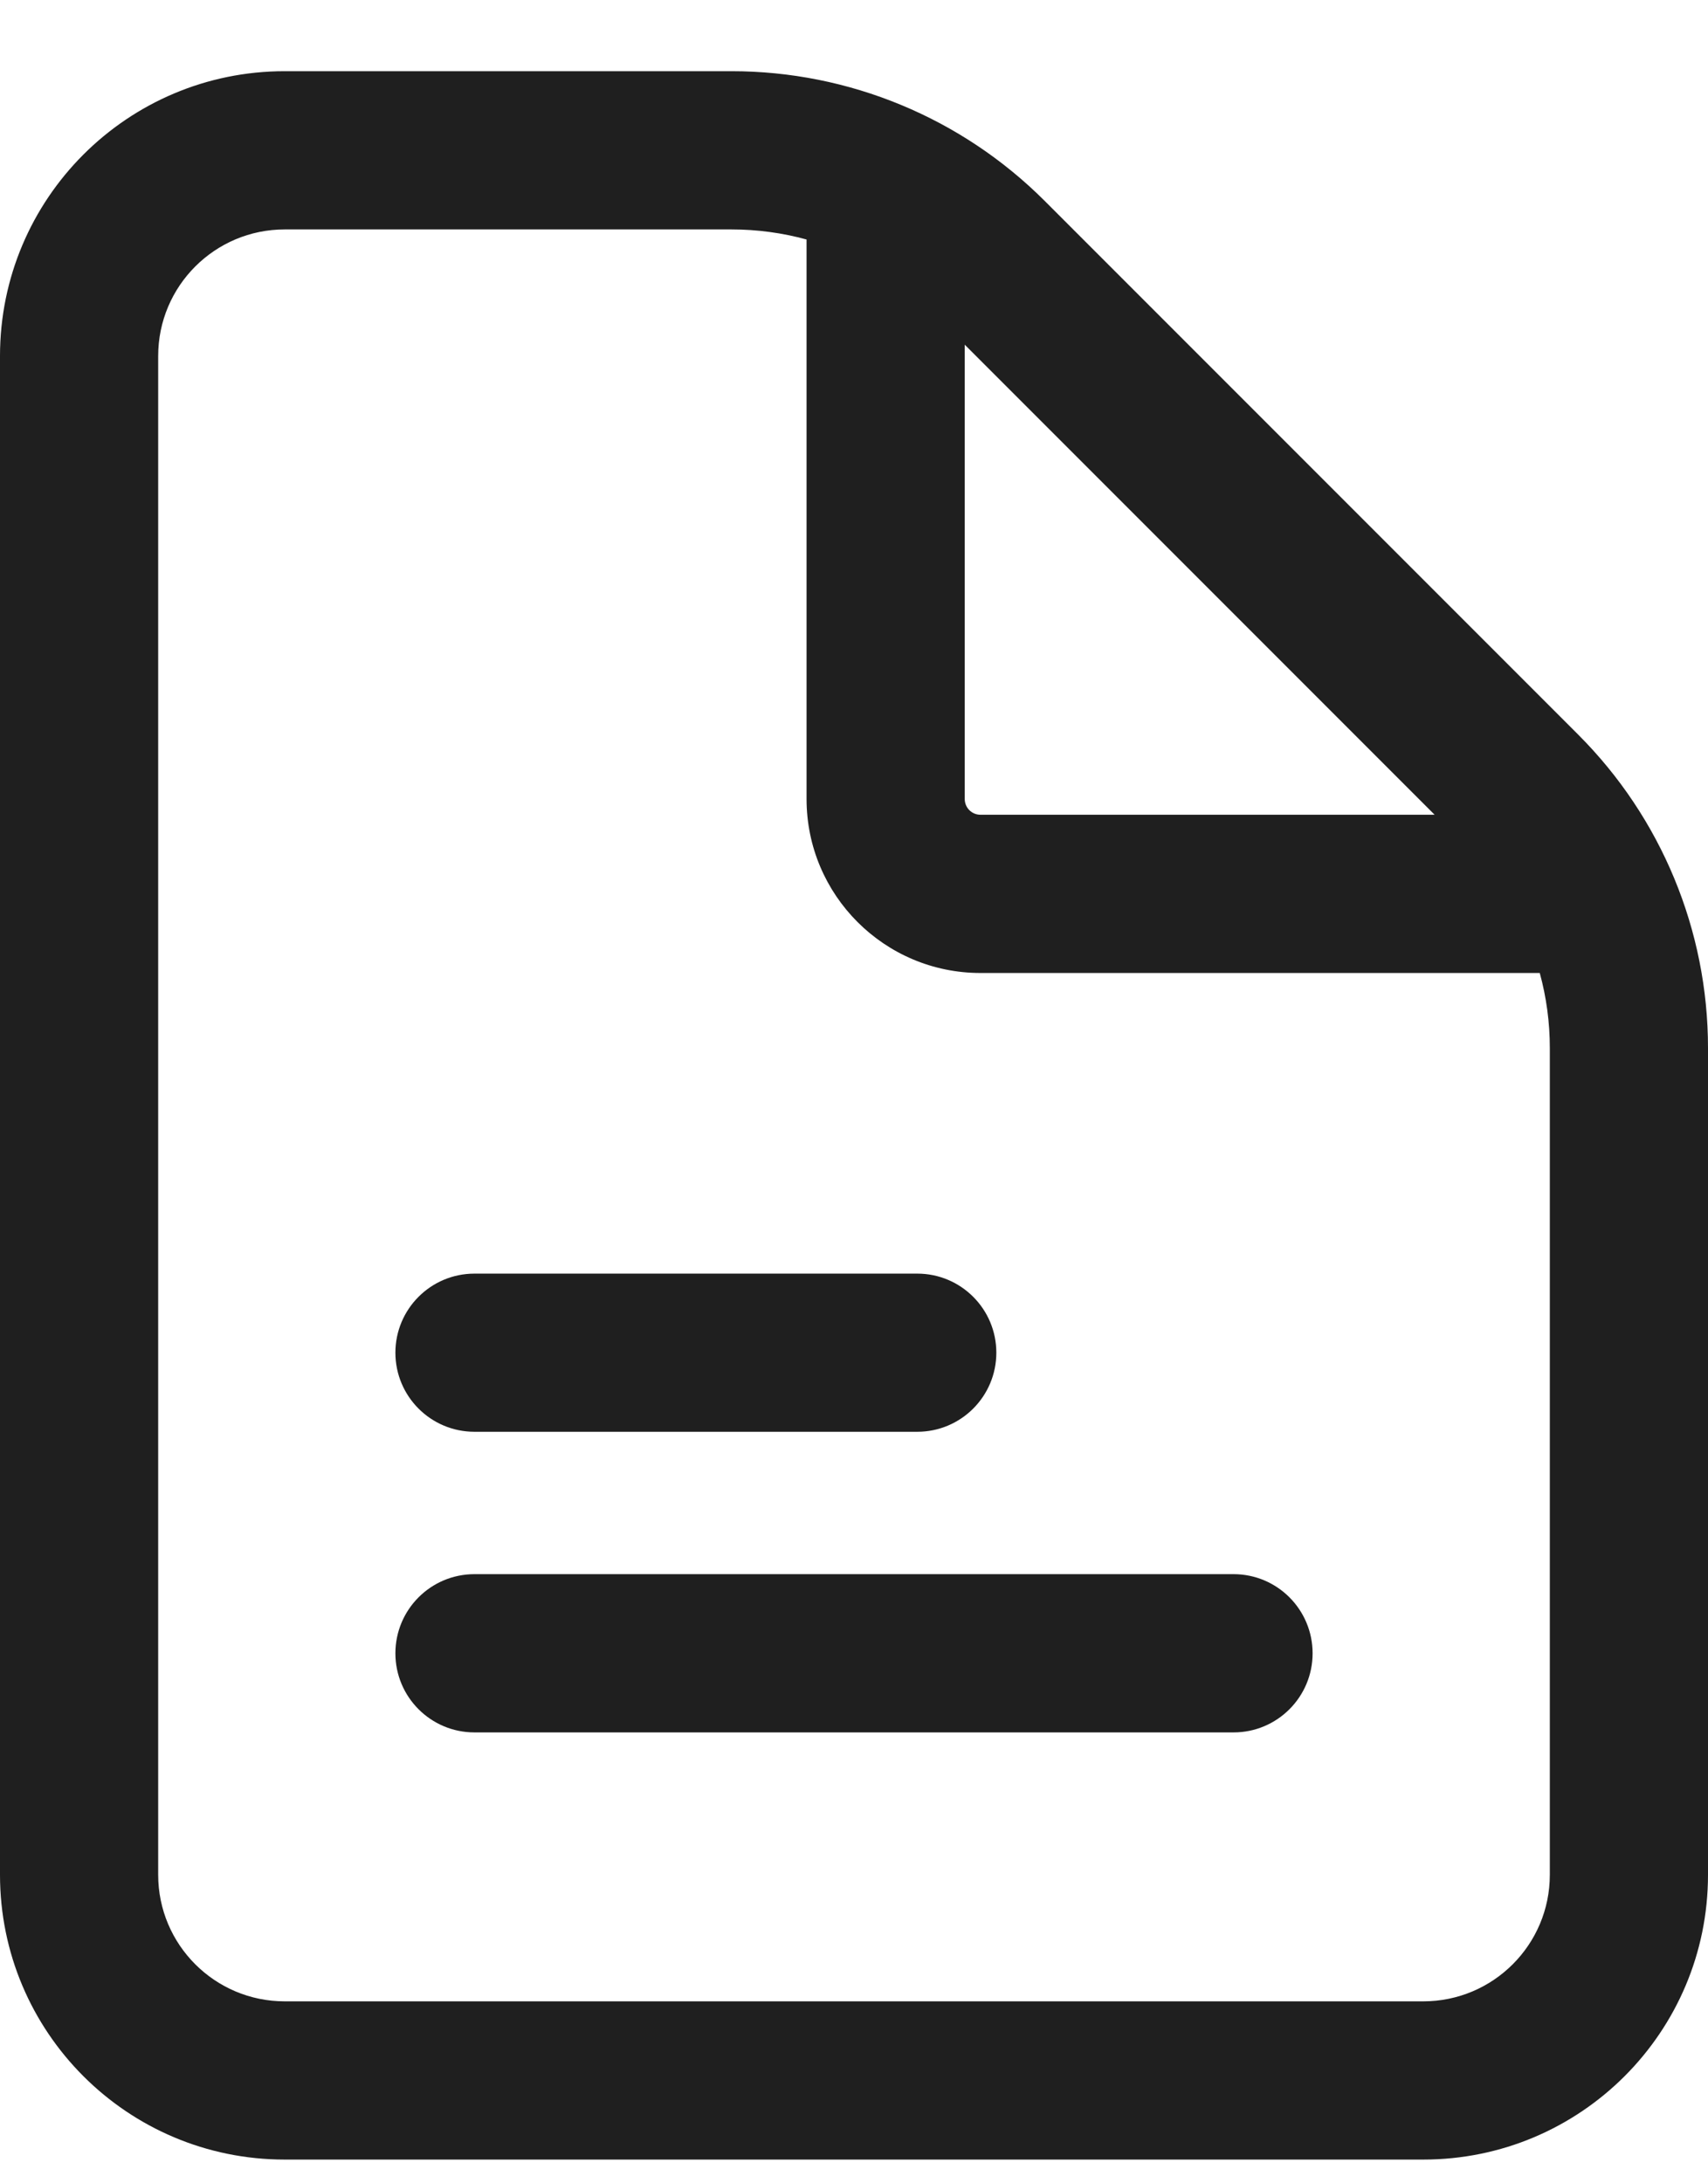
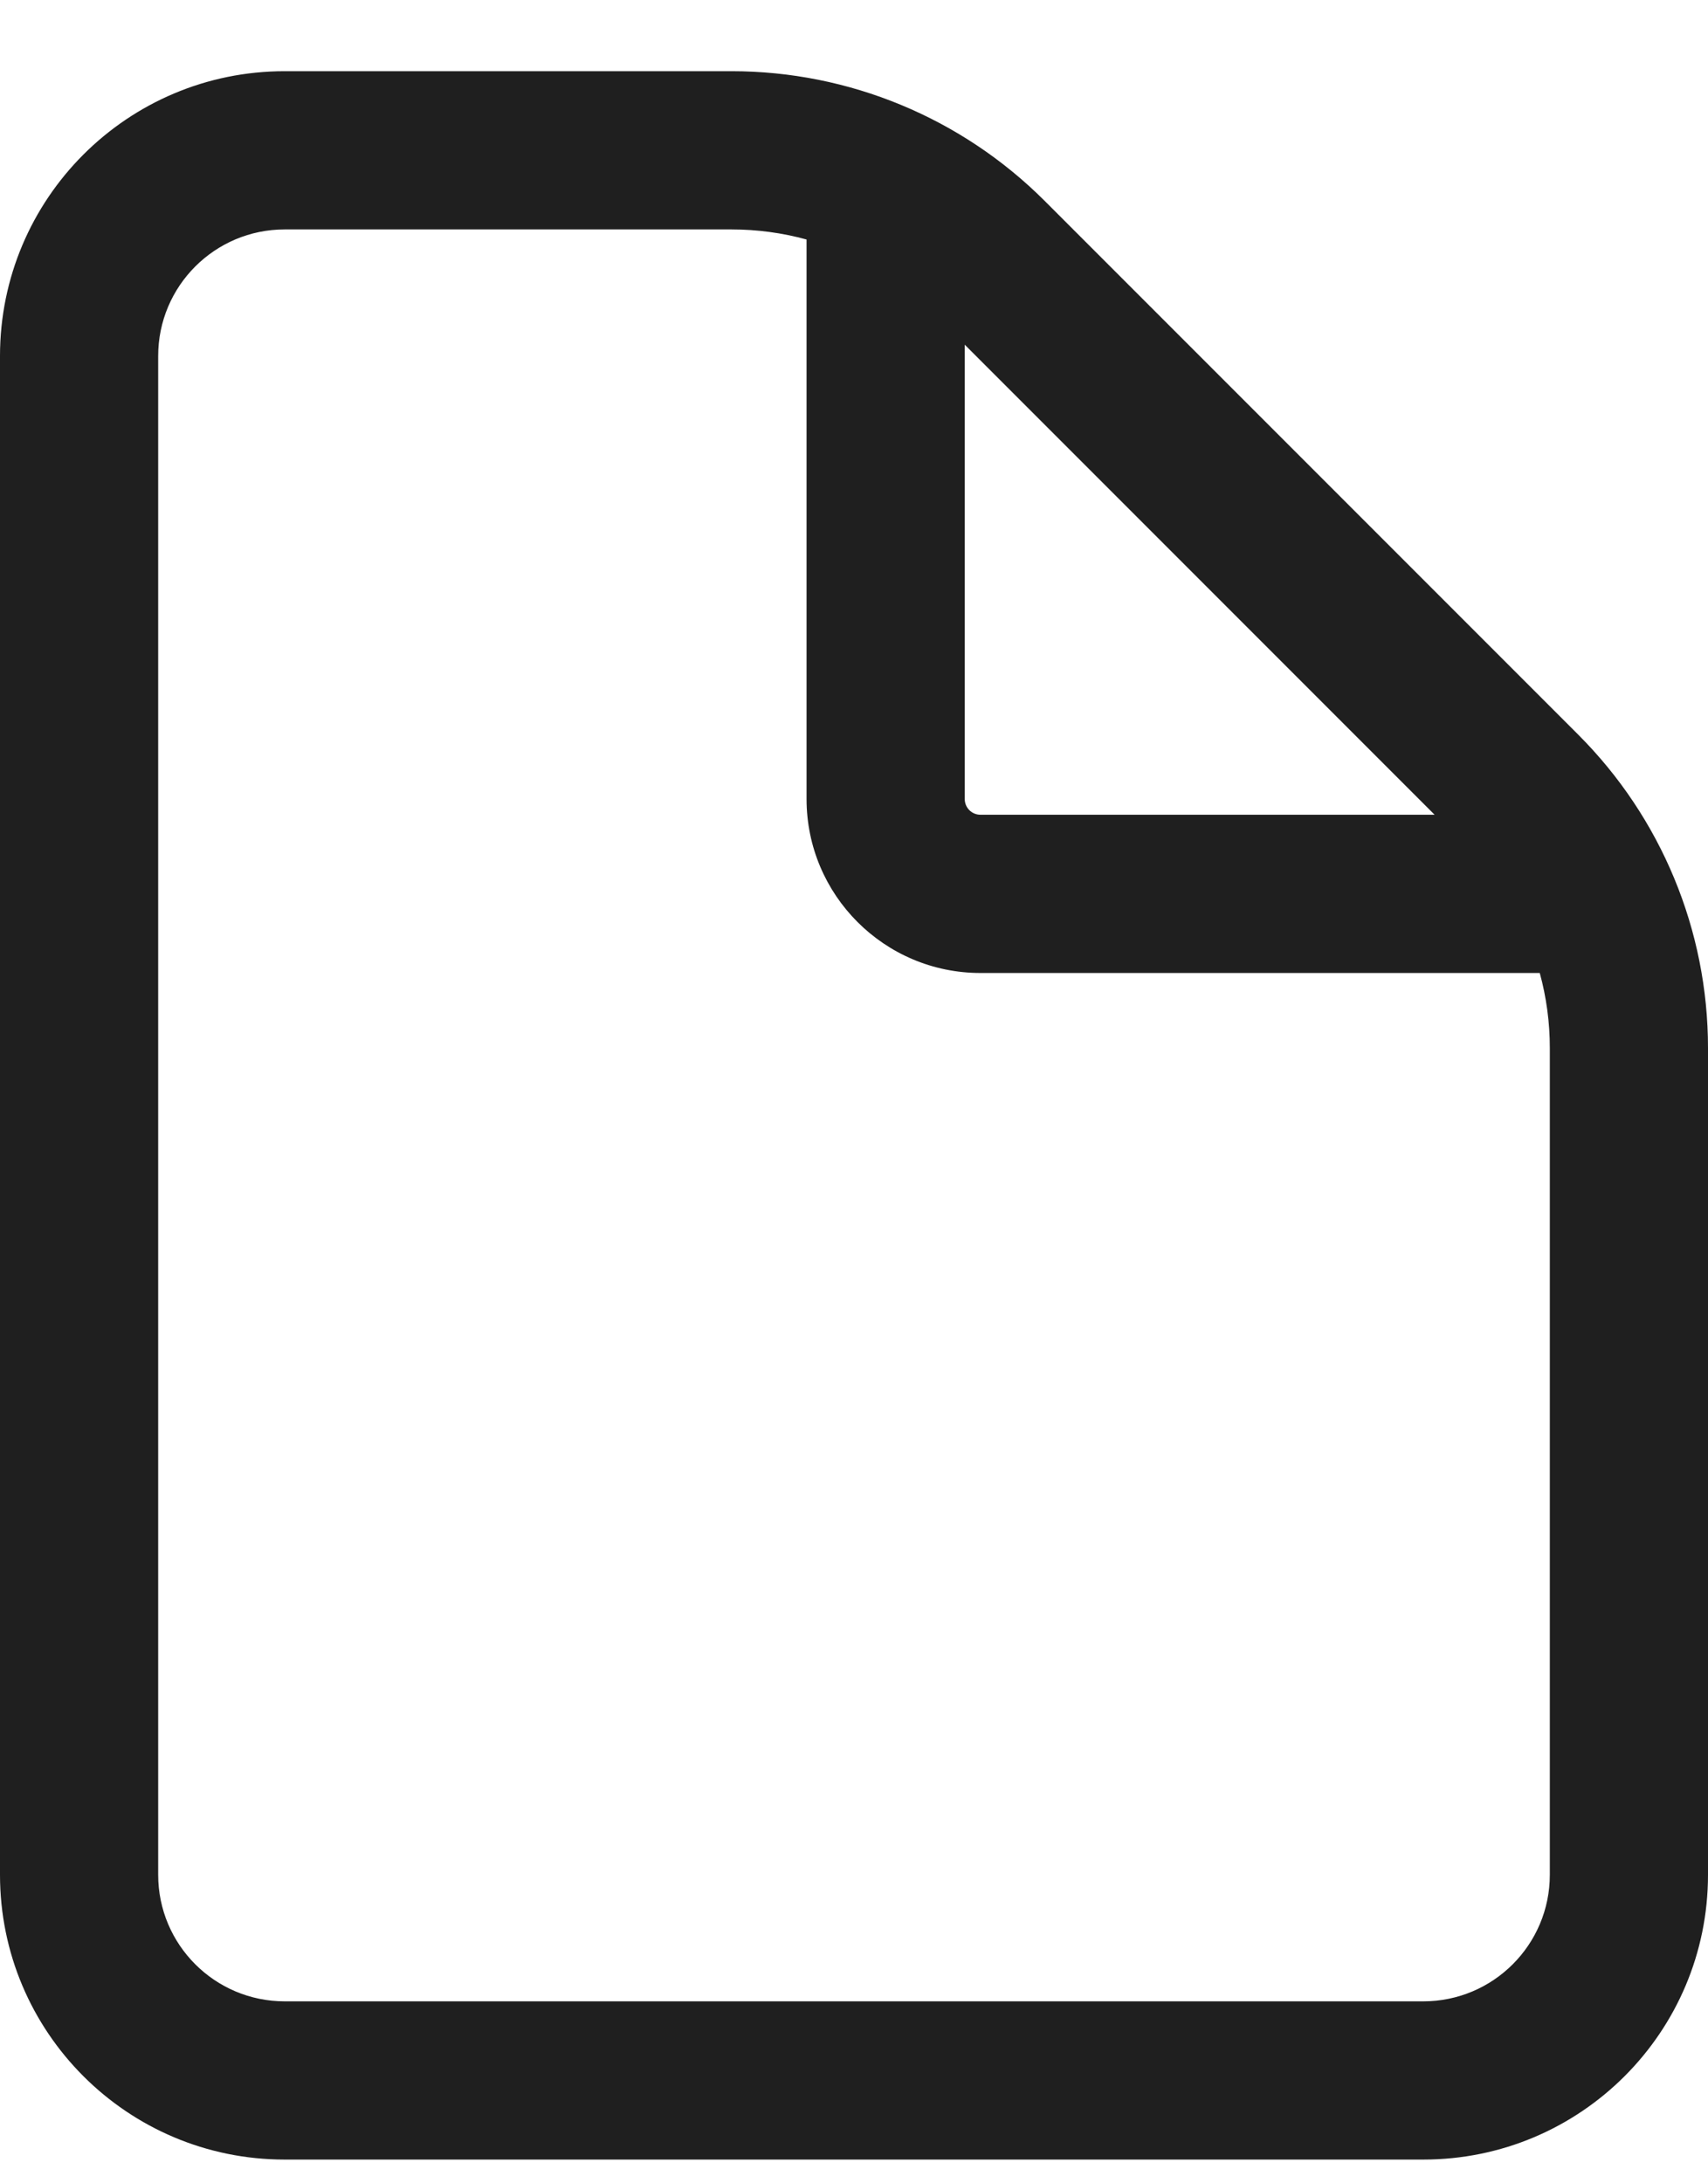
<svg xmlns="http://www.w3.org/2000/svg" width="18" height="23" viewBox="0 0 18 23" fill="none">
-   <path d="M4.167 14.25C4.167 13.79 4.54 13.417 5 13.417H9.667C10.127 13.417 10.5 13.79 10.5 14.25C10.5 14.71 10.127 15.083 9.667 15.083H5C4.54 15.083 4.167 14.71 4.167 14.25Z" fill="#1F1F1F" />
-   <path d="M4.167 17.417C4.167 16.956 4.54 16.583 5 16.583H13C13.46 16.583 13.833 16.956 13.833 17.417C13.833 17.877 13.46 18.25 13 18.25H5C4.54 18.25 4.167 17.877 4.167 17.417Z" fill="#1F1F1F" />
  <path fill-rule="evenodd" clip-rule="evenodd" d="M0 3.75C0 2.093 1.343 0.75 3 0.75H7.71C8.948 0.75 10.135 1.242 11.01 2.117L16.633 7.74C17.508 8.615 18 9.802 18 11.04V19.75C18 21.407 16.657 22.75 15 22.75L3 22.75C1.343 22.75 0 21.407 0 19.75V3.75ZM7.71 2.417C7.979 2.417 8.245 2.453 8.5 2.523V8.417C8.5 9.429 9.321 10.25 10.333 10.25H16.227C16.297 10.505 16.333 10.771 16.333 11.04V19.75C16.333 20.486 15.736 21.083 15 21.083L3 21.083C2.264 21.083 1.667 20.486 1.667 19.75V3.75C1.667 3.014 2.264 2.417 3 2.417H7.71ZM10.333 8.583H15.119L10.167 3.631V8.417C10.167 8.509 10.241 8.583 10.333 8.583Z" fill="#1F1F1F" />
</svg>